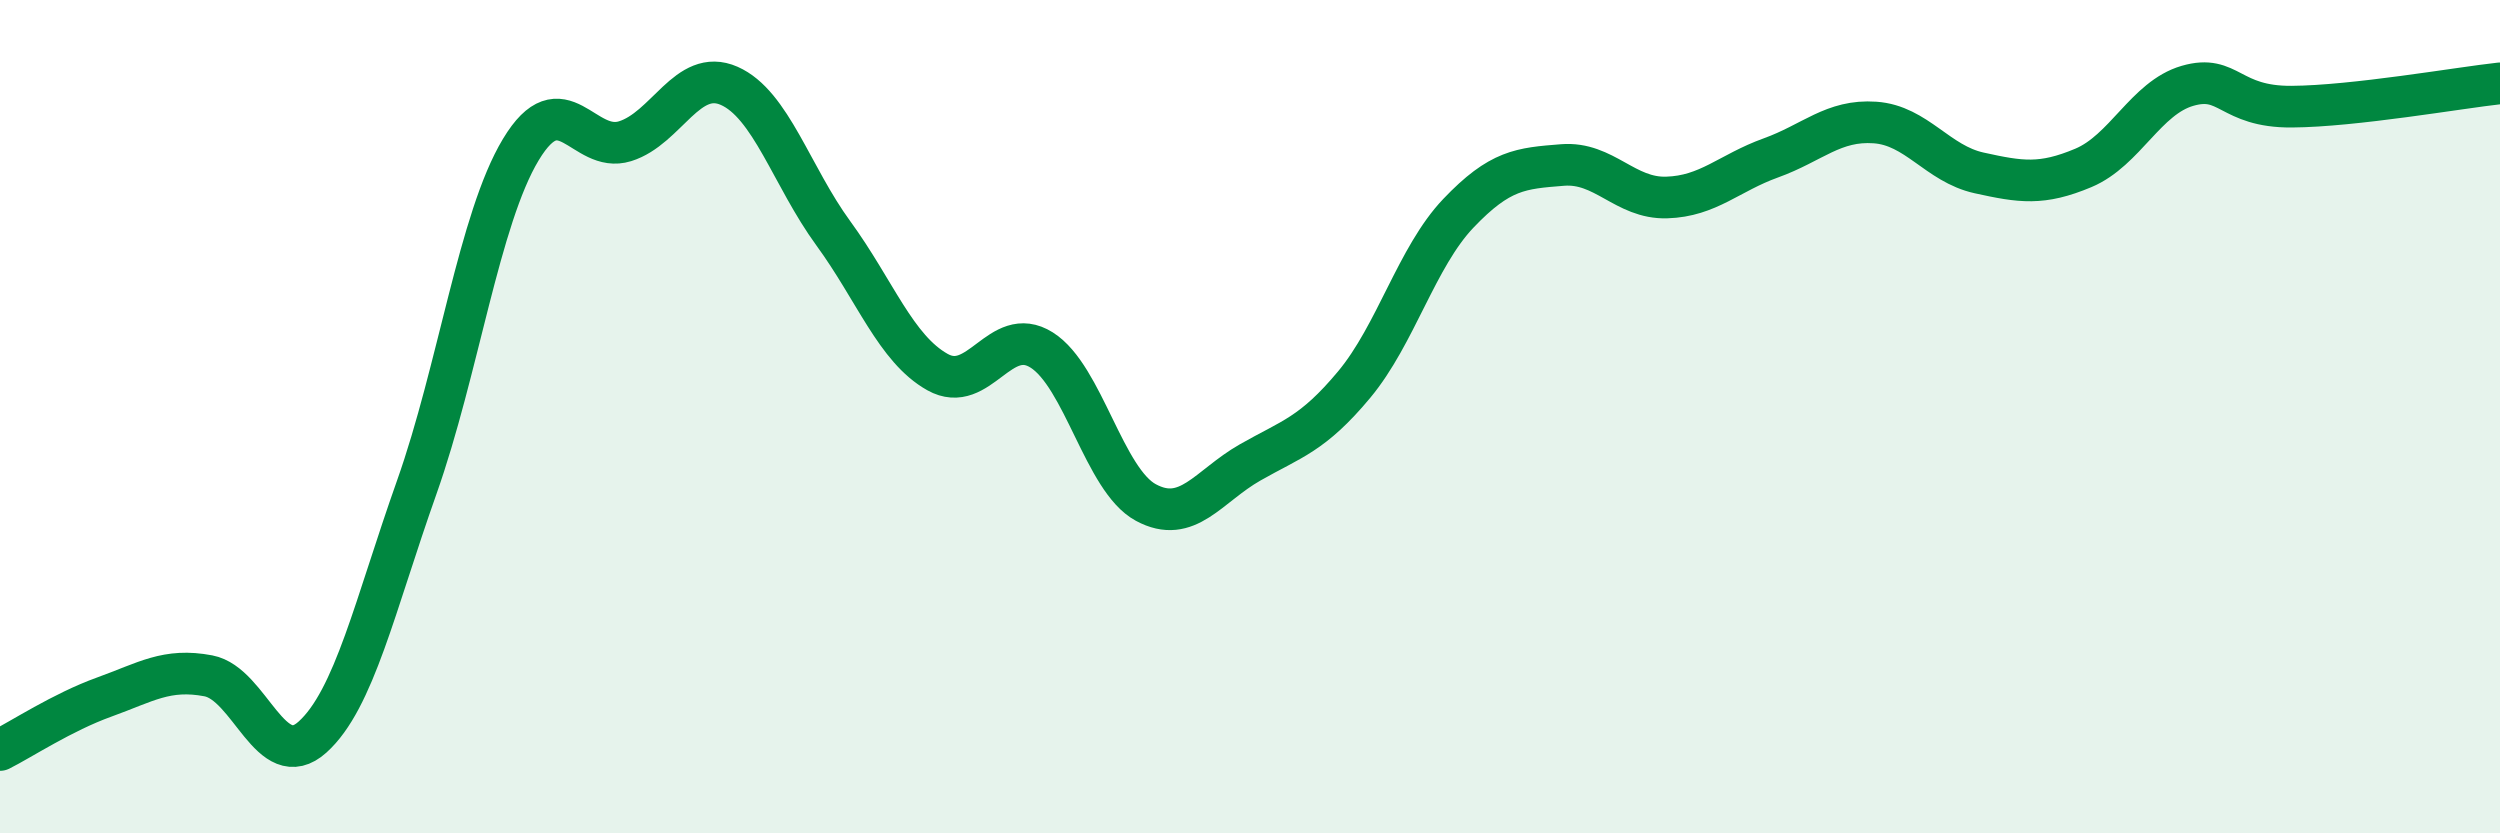
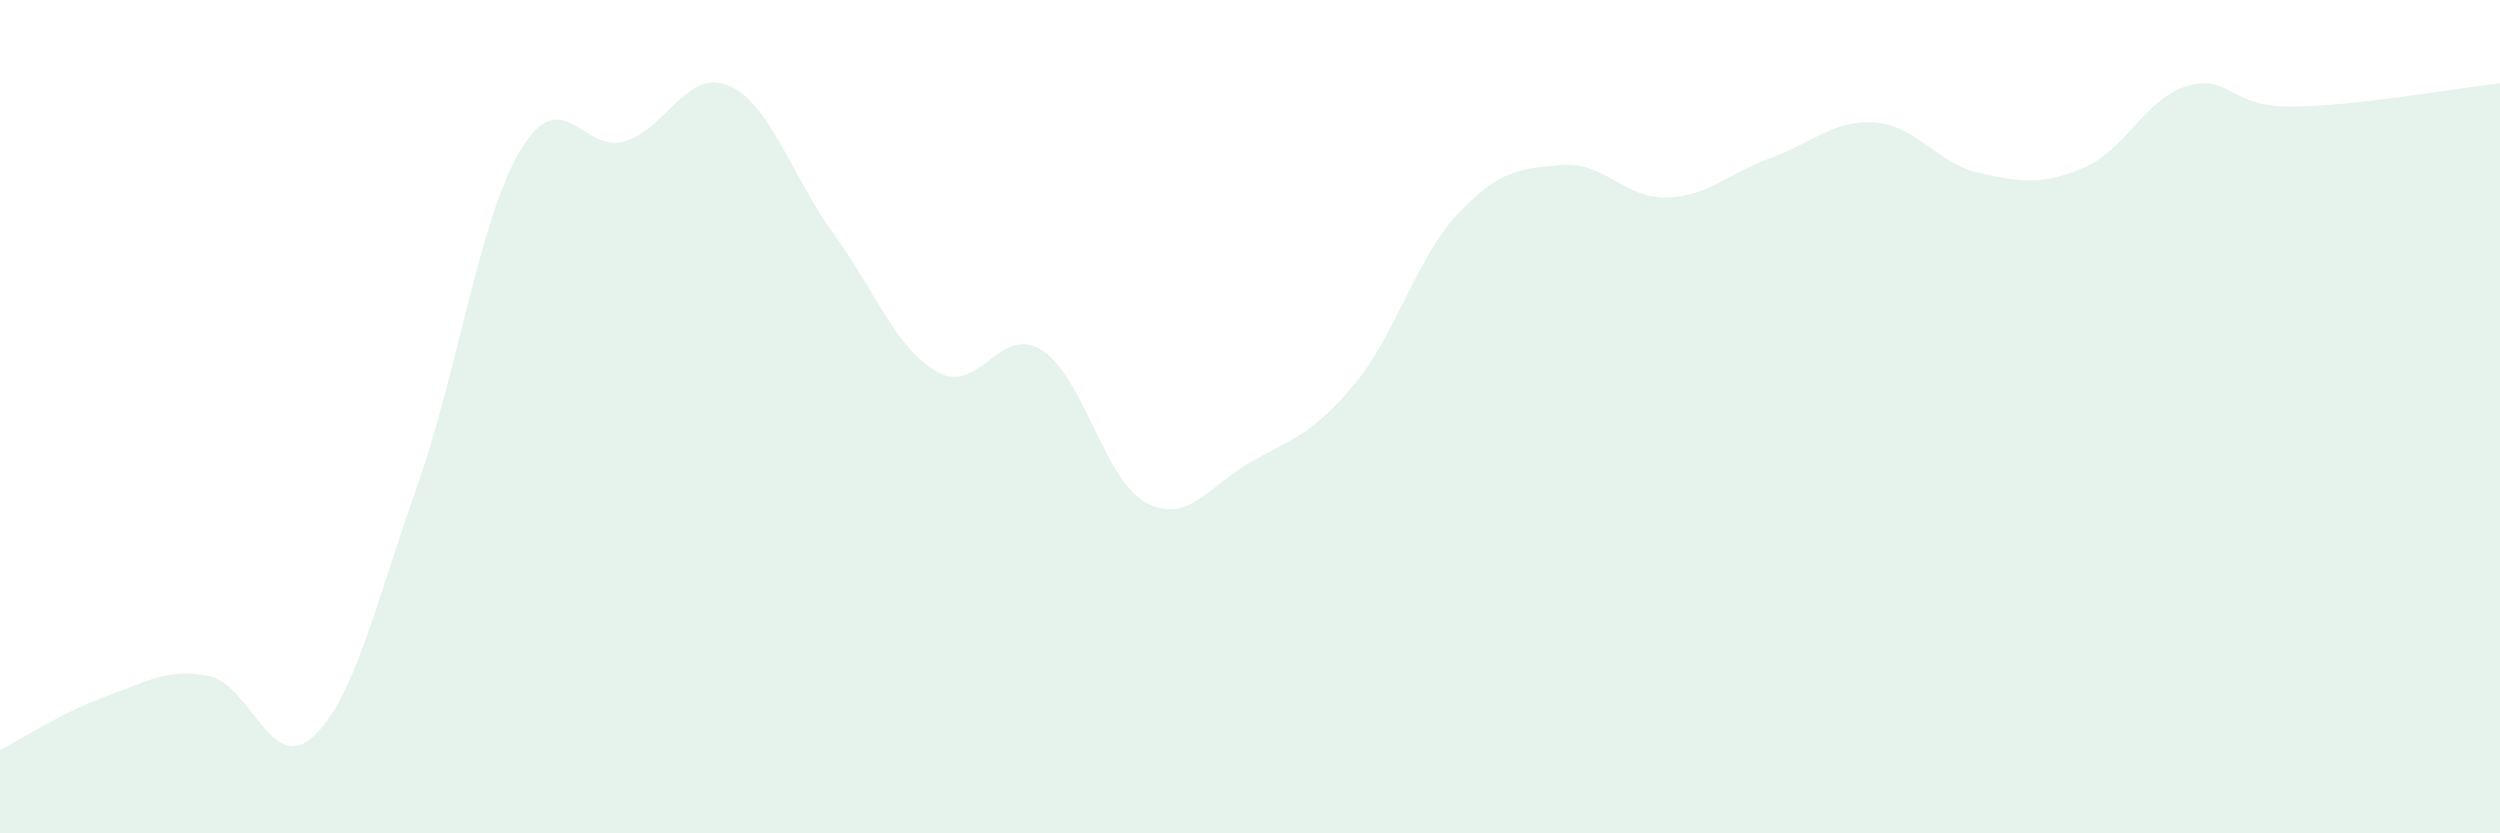
<svg xmlns="http://www.w3.org/2000/svg" width="60" height="20" viewBox="0 0 60 20">
  <path d="M 0,18 C 0.5,17.75 1.5,17.09 2.5,16.73 C 3.5,16.37 4,16.03 5,16.22 C 6,16.41 6.5,18.59 7.5,17.69 C 8.5,16.79 9,14.52 10,11.7 C 11,8.88 11.5,5.25 12.5,3.59 C 13.5,1.93 14,3.7 15,3.39 C 16,3.08 16.5,1.62 17.5,2.06 C 18.5,2.5 19,4.23 20,5.6 C 21,6.97 21.5,8.37 22.5,8.93 C 23.5,9.49 24,7.77 25,8.4 C 26,9.03 26.5,11.52 27.5,12.06 C 28.5,12.6 29,11.67 30,11.1 C 31,10.53 31.5,10.43 32.5,9.23 C 33.5,8.03 34,6.17 35,5.12 C 36,4.07 36.5,4.04 37.5,3.96 C 38.5,3.88 39,4.77 40,4.74 C 41,4.71 41.5,4.15 42.5,3.79 C 43.5,3.43 44,2.87 45,2.94 C 46,3.01 46.5,3.93 47.5,4.15 C 48.5,4.37 49,4.45 50,4.03 C 51,3.61 51.5,2.35 52.5,2.06 C 53.5,1.77 53.5,2.57 55,2.56 C 56.5,2.55 59,2.11 60,2L60 20L0 20Z" fill="#008740" opacity="0.1" stroke-linecap="round" stroke-linejoin="round" />
-   <path d="M 0,18 C 0.5,17.75 1.5,17.09 2.5,16.73 C 3.5,16.37 4,16.03 5,16.22 C 6,16.41 6.5,18.59 7.5,17.69 C 8.5,16.79 9,14.52 10,11.7 C 11,8.88 11.5,5.25 12.5,3.59 C 13.5,1.93 14,3.7 15,3.39 C 16,3.08 16.5,1.62 17.5,2.06 C 18.5,2.5 19,4.23 20,5.6 C 21,6.97 21.5,8.37 22.5,8.93 C 23.5,9.49 24,7.77 25,8.4 C 26,9.03 26.5,11.52 27.5,12.06 C 28.5,12.6 29,11.67 30,11.1 C 31,10.53 31.5,10.43 32.5,9.23 C 33.5,8.03 34,6.17 35,5.12 C 36,4.07 36.5,4.04 37.5,3.96 C 38.5,3.88 39,4.77 40,4.74 C 41,4.71 41.5,4.15 42.5,3.79 C 43.5,3.43 44,2.87 45,2.94 C 46,3.01 46.5,3.93 47.5,4.15 C 48.5,4.37 49,4.45 50,4.03 C 51,3.61 51.5,2.35 52.5,2.06 C 53.5,1.77 53.5,2.57 55,2.56 C 56.5,2.55 59,2.11 60,2" stroke="#008740" stroke-width="1" fill="none" stroke-linecap="round" stroke-linejoin="round" />
</svg>